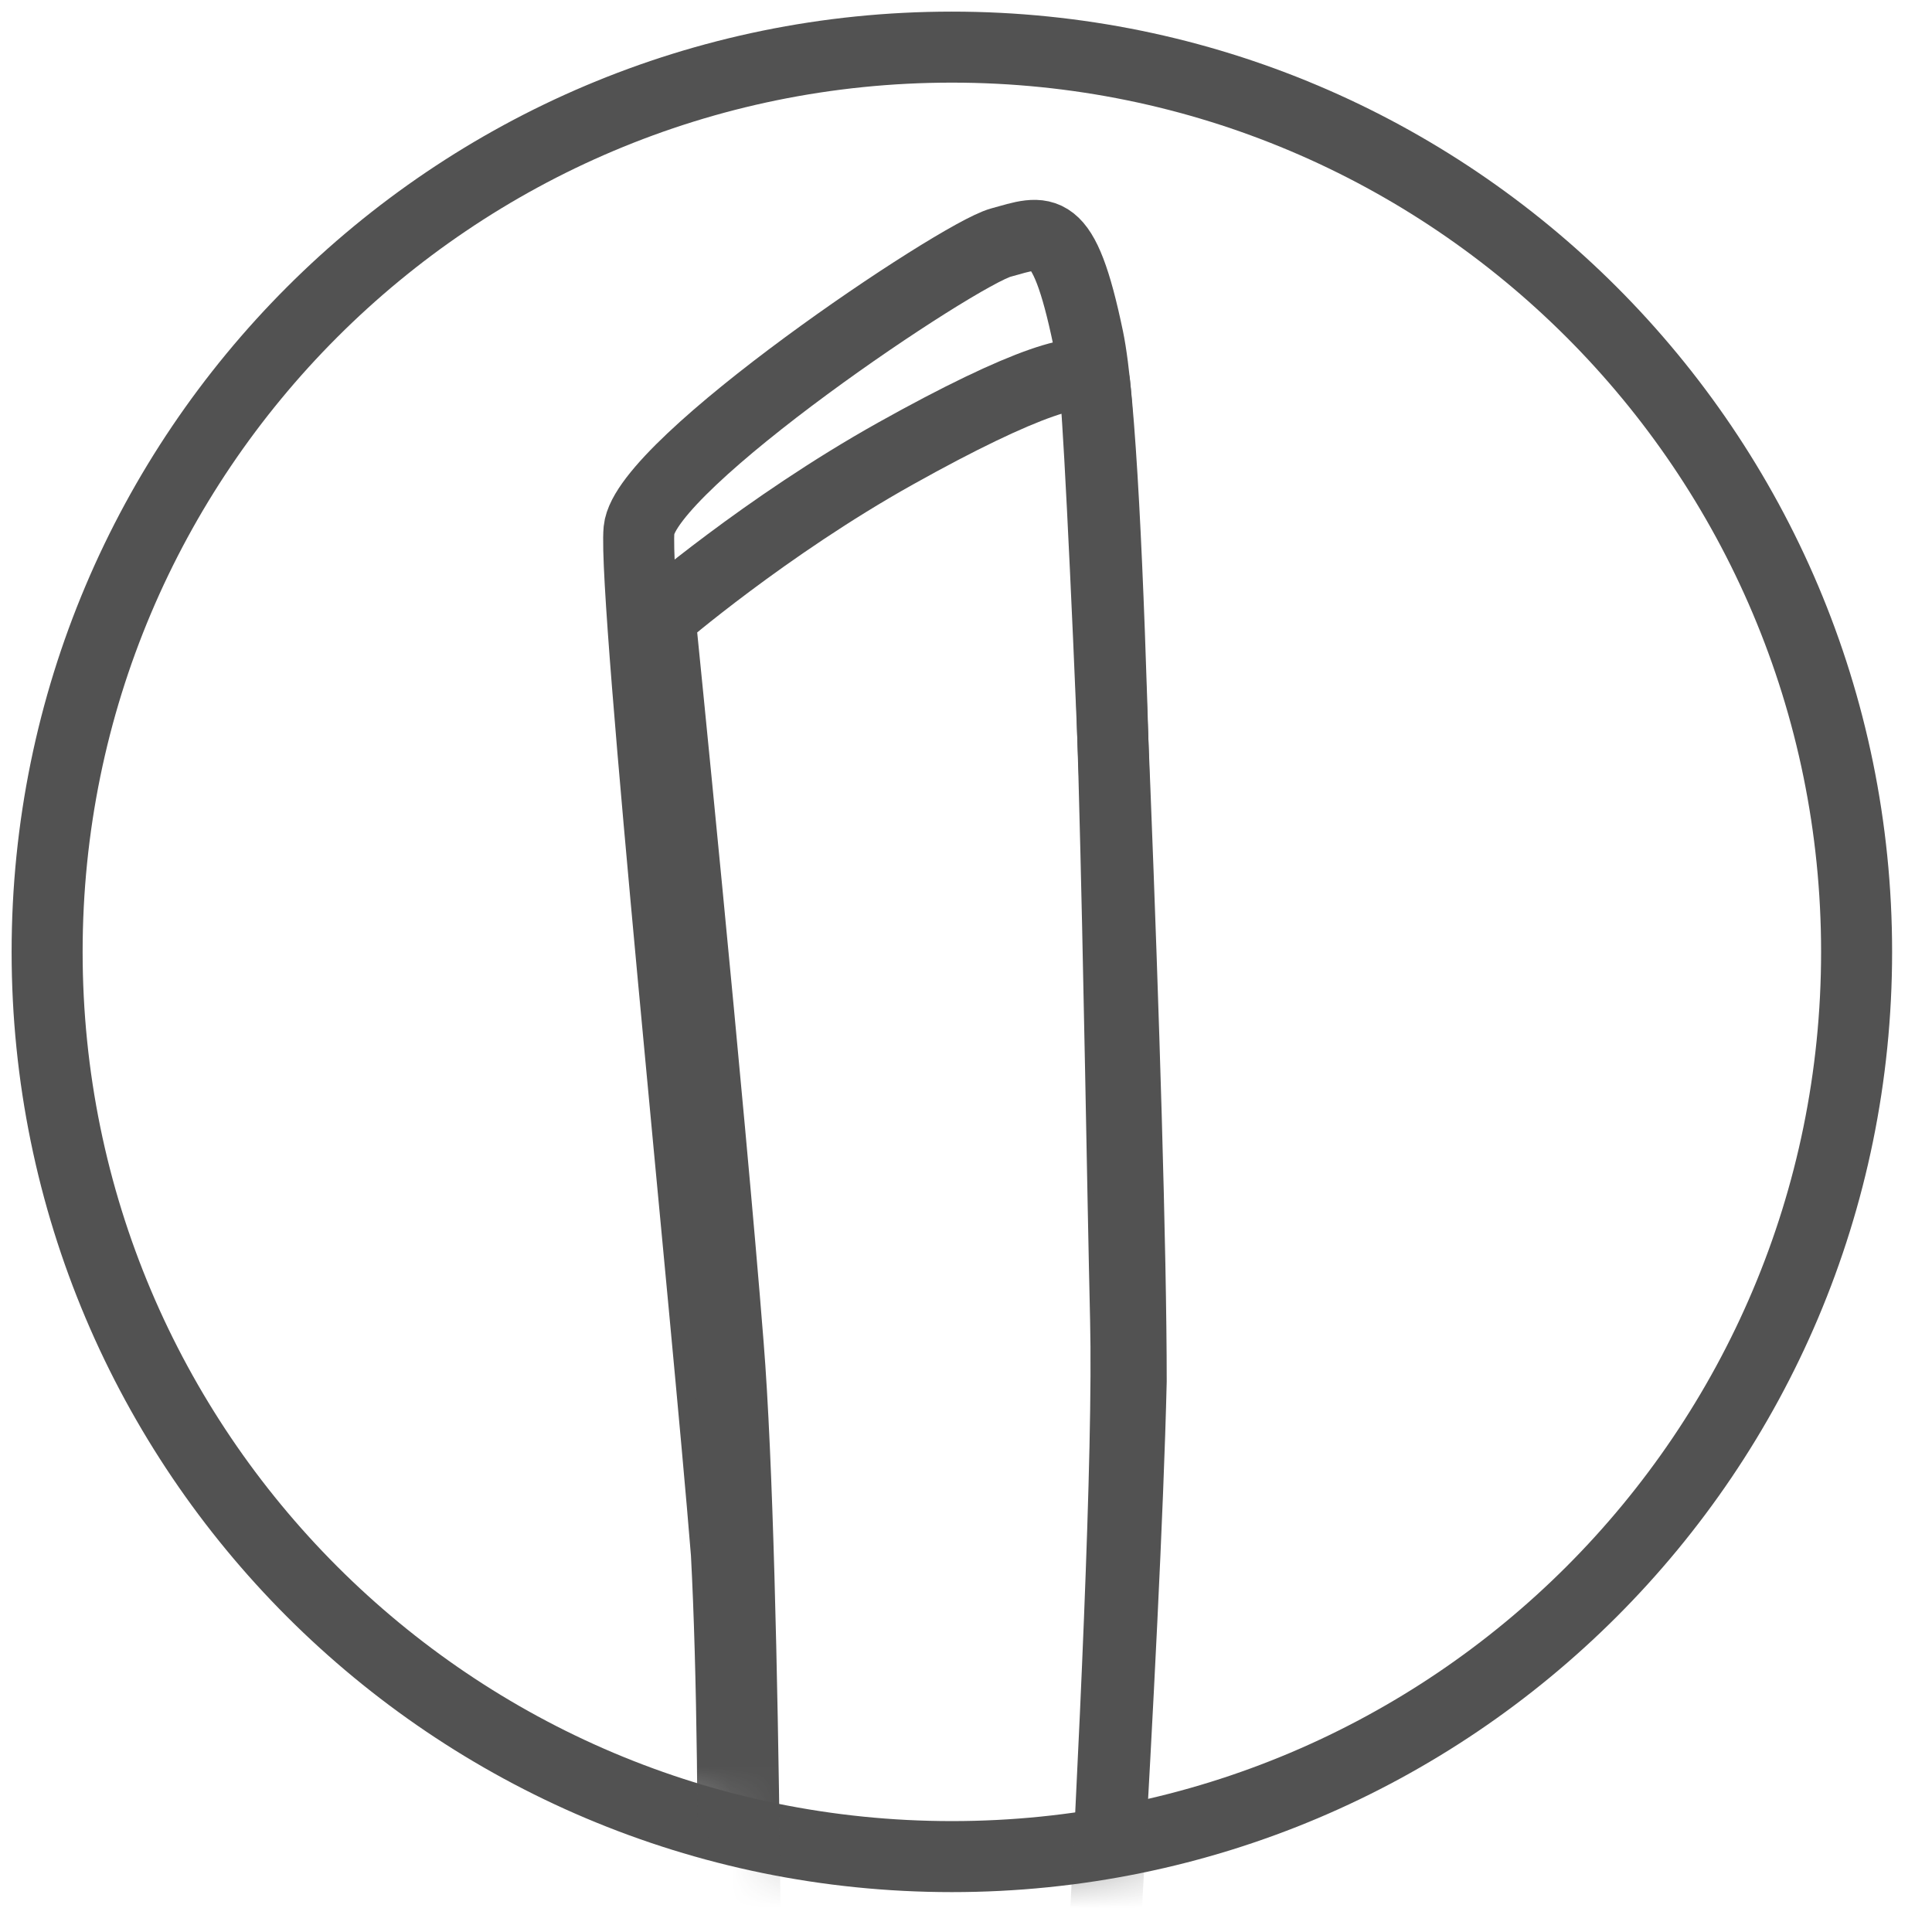
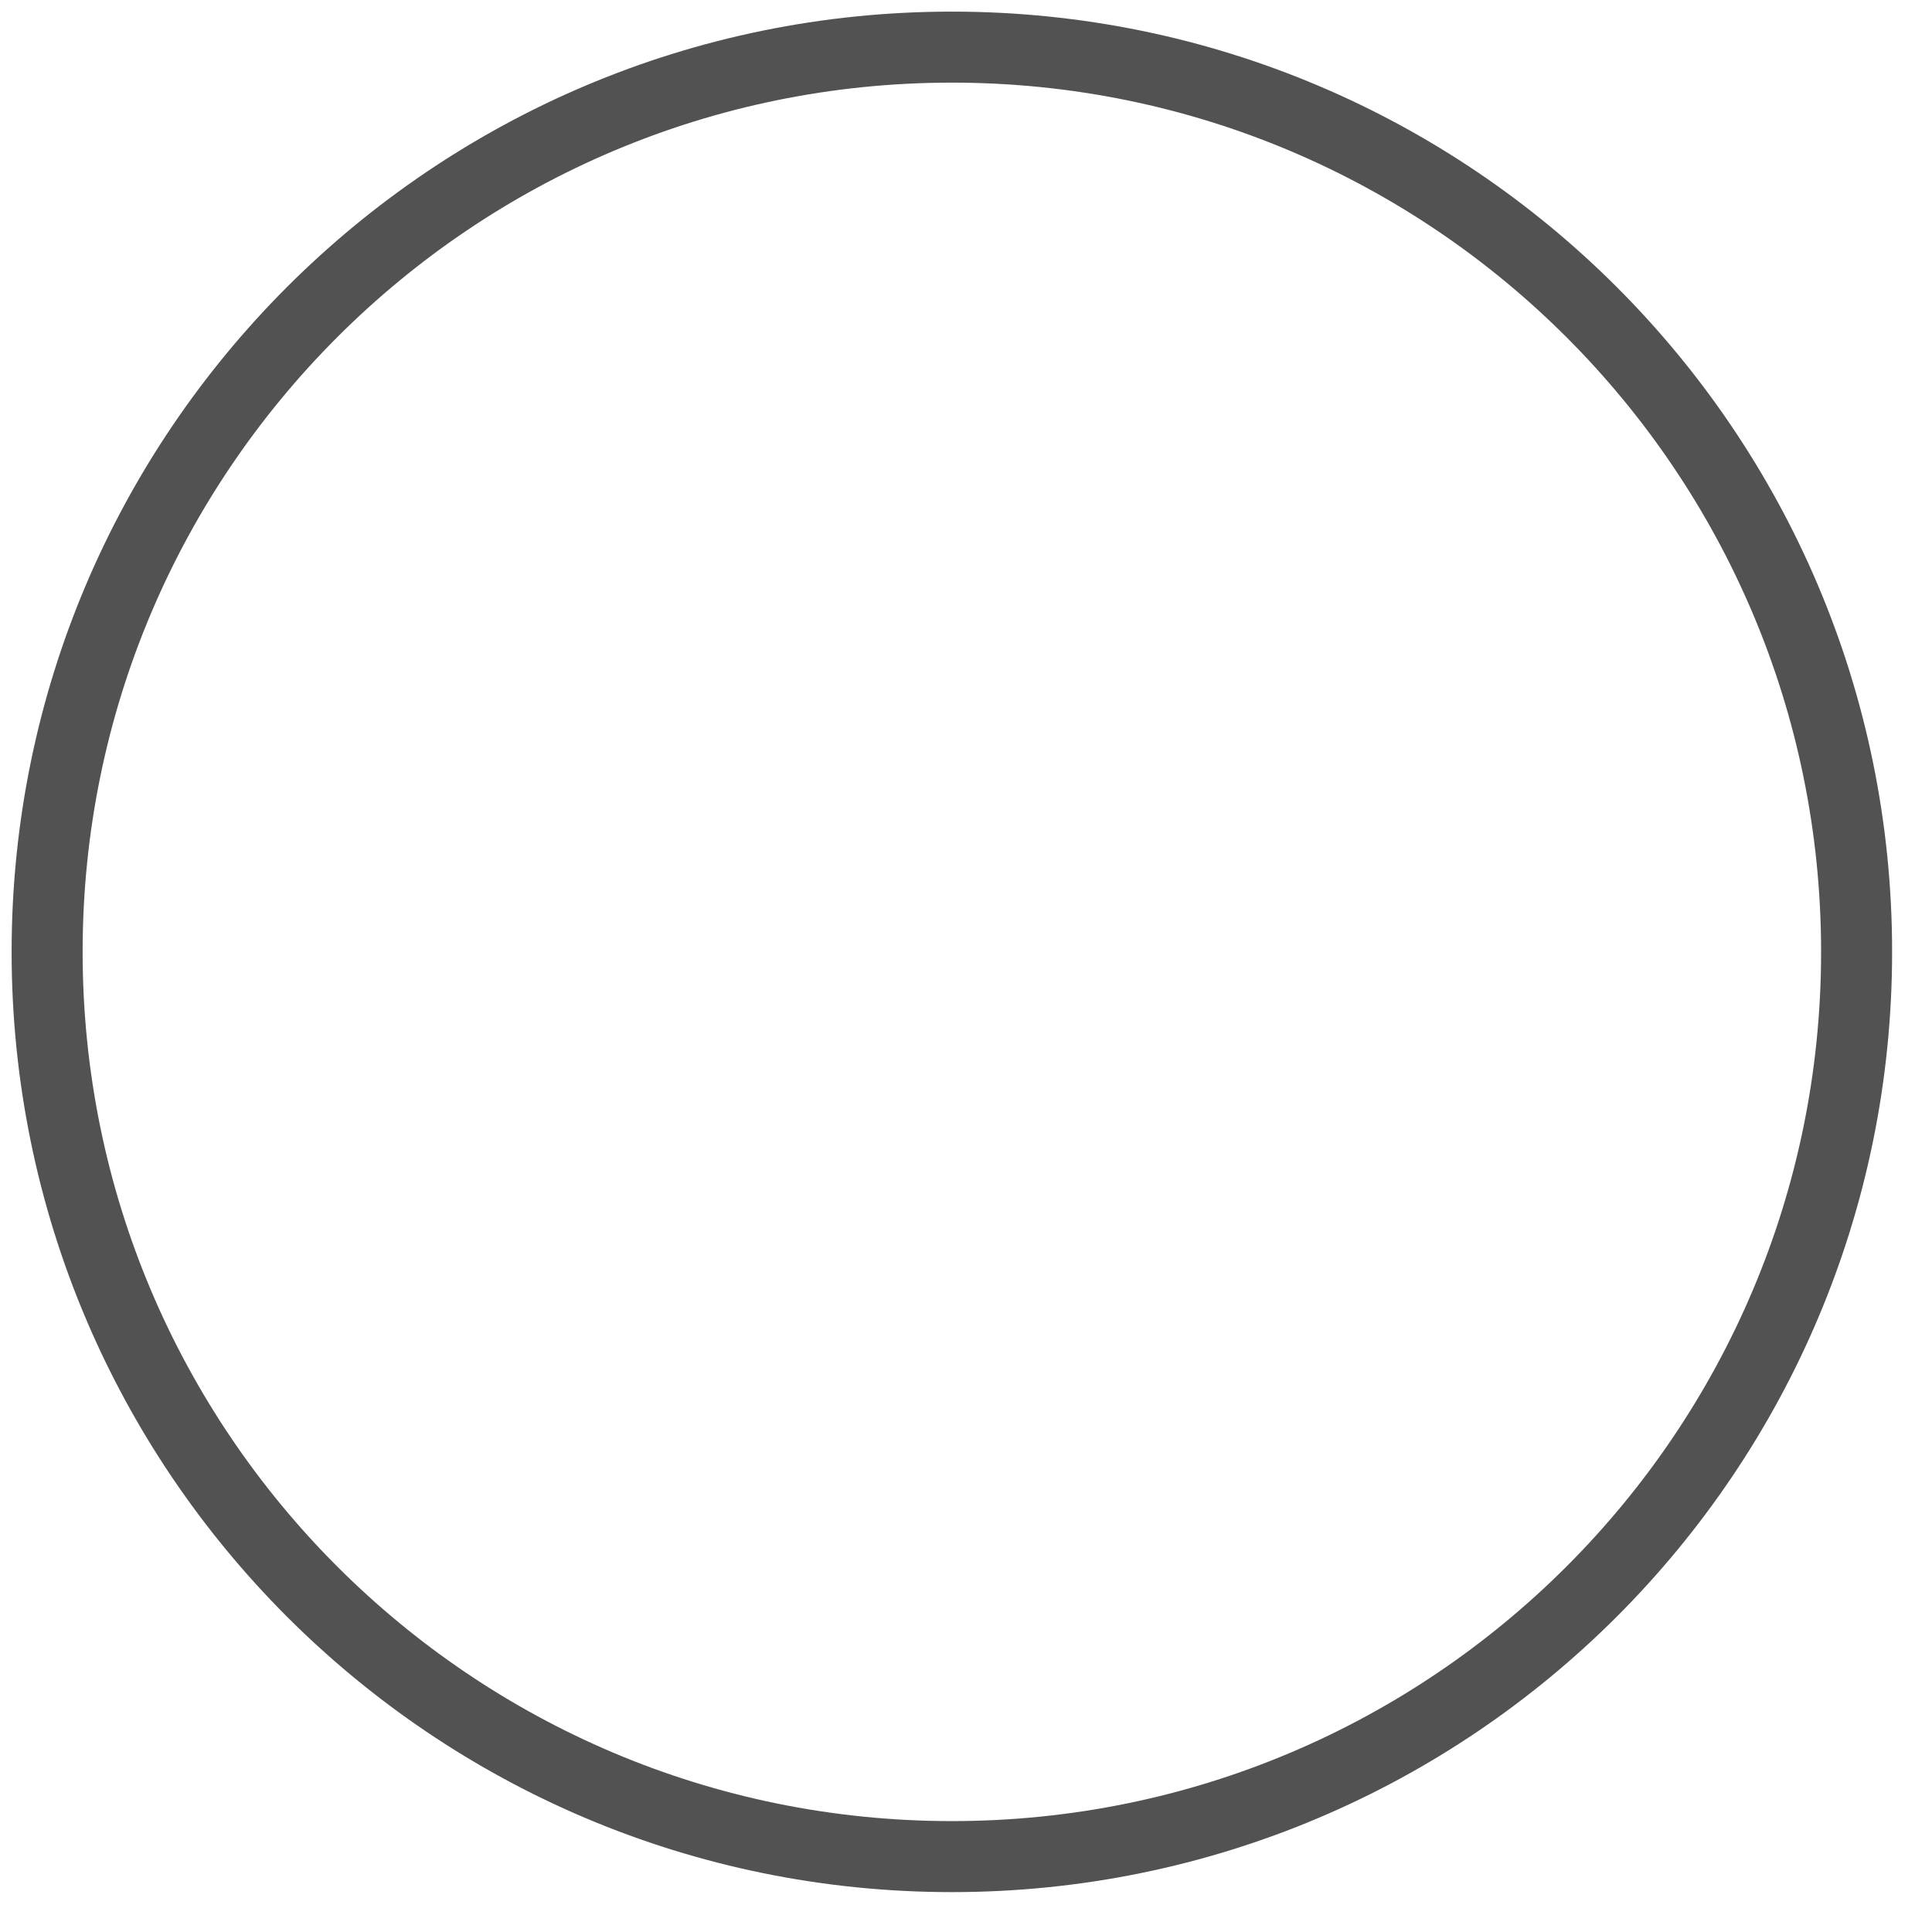
<svg xmlns="http://www.w3.org/2000/svg" width="41" height="41" viewBox="0 0 41 41" fill="none">
  <path d="M20.2 39.4C30.804 39.4 39.4 30.804 39.4 20.2C39.4 9.596 30.804 1 20.2 1C9.596 1 1 9.596 1 20.2C1 30.804 9.596 39.4 20.2 39.4Z" stroke="#525252" stroke-width="1.507" stroke-miterlimit="10" />
  <mask id="mask0_460_824" style="mask-type:luminance" maskUnits="userSpaceOnUse" x="1" y="1" width="39" height="39">
    <path d="M20.598 39.599C31.202 39.599 39.798 31.003 39.798 20.399C39.798 9.795 31.202 1.199 20.598 1.199C9.995 1.199 1.398 9.795 1.398 20.399C1.398 31.003 9.995 39.599 20.598 39.599Z" fill="white" />
  </mask>
  <g mask="url(#mask0_460_824)">
-     <path d="M15.15 121.995C15.15 121.995 18.062 119.836 19.651 103.452C21.24 87.068 22.696 53.538 22.696 53.538C22.696 53.538 24.02 33.598 23.887 28.01C23.755 22.421 23.623 9.721 23.093 7.18C22.564 4.64 22.166 4.894 21.24 5.148C20.313 5.402 13.694 9.848 13.561 11.245C13.429 12.642 15.018 28.01 15.415 32.963C15.679 37.916 15.547 47.569 15.282 48.331C15.018 49.093 13.694 50.49 12.634 50.998C11.575 51.506 5.883 54.3 4.956 54.681C4.029 55.062 3.897 55.824 3.897 56.332C3.897 56.84 4.956 79.829 6.412 89.862C7.736 99.896 10.384 112.089 13.296 117.804L15.15 121.995Z" stroke="#525252" stroke-width="1.507" stroke-miterlimit="10" />
-     <path d="M23.085 46.94C23.085 46.94 17.822 46.426 15.848 46.812C15.848 46.812 15.848 33.429 15.454 28.54C15.059 23.521 14.006 13.098 14.006 13.098C14.006 13.098 16.243 11.168 19.006 9.624C21.769 8.08 23.085 7.694 23.217 8.08C23.348 8.466 24.006 23.778 24.006 29.311C23.875 34.845 23.085 46.94 23.085 46.94Z" stroke="#525252" stroke-width="1.507" stroke-miterlimit="10" />
-   </g>
+     </g>
</svg>